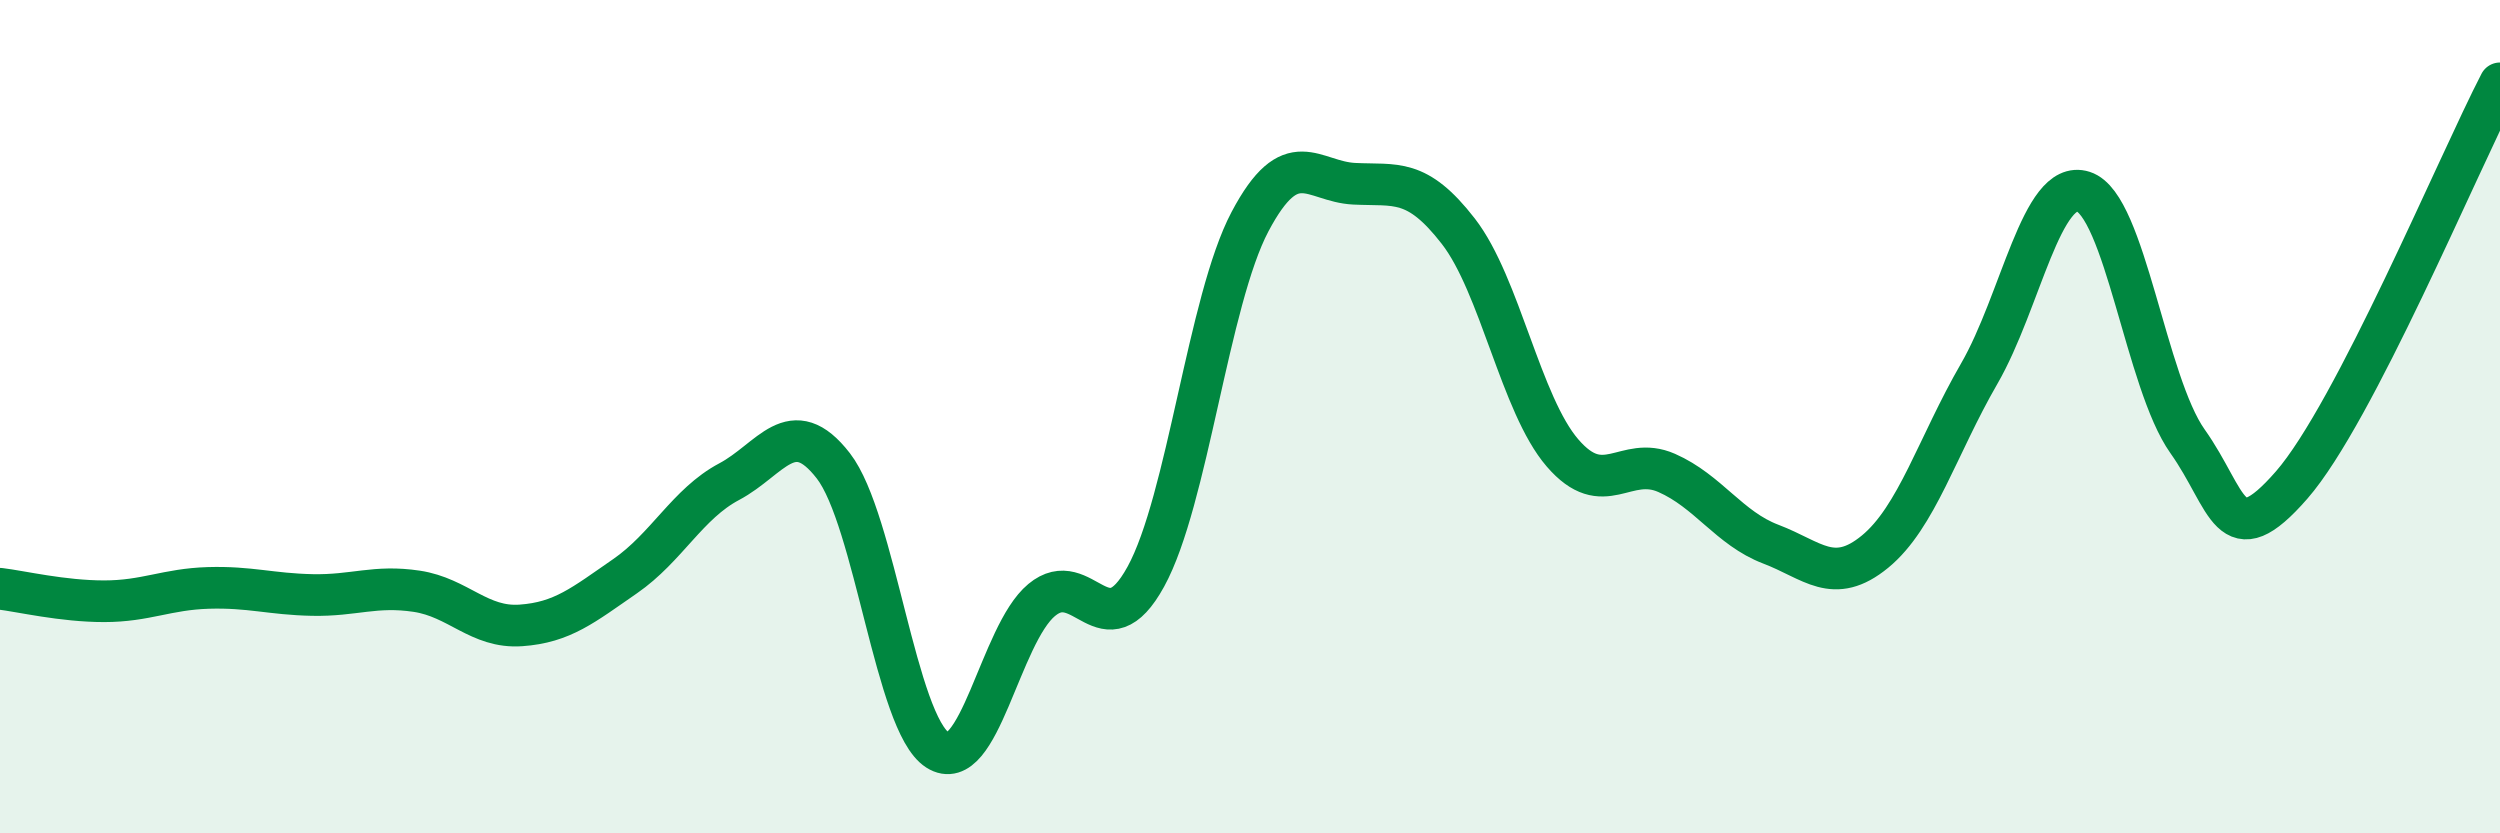
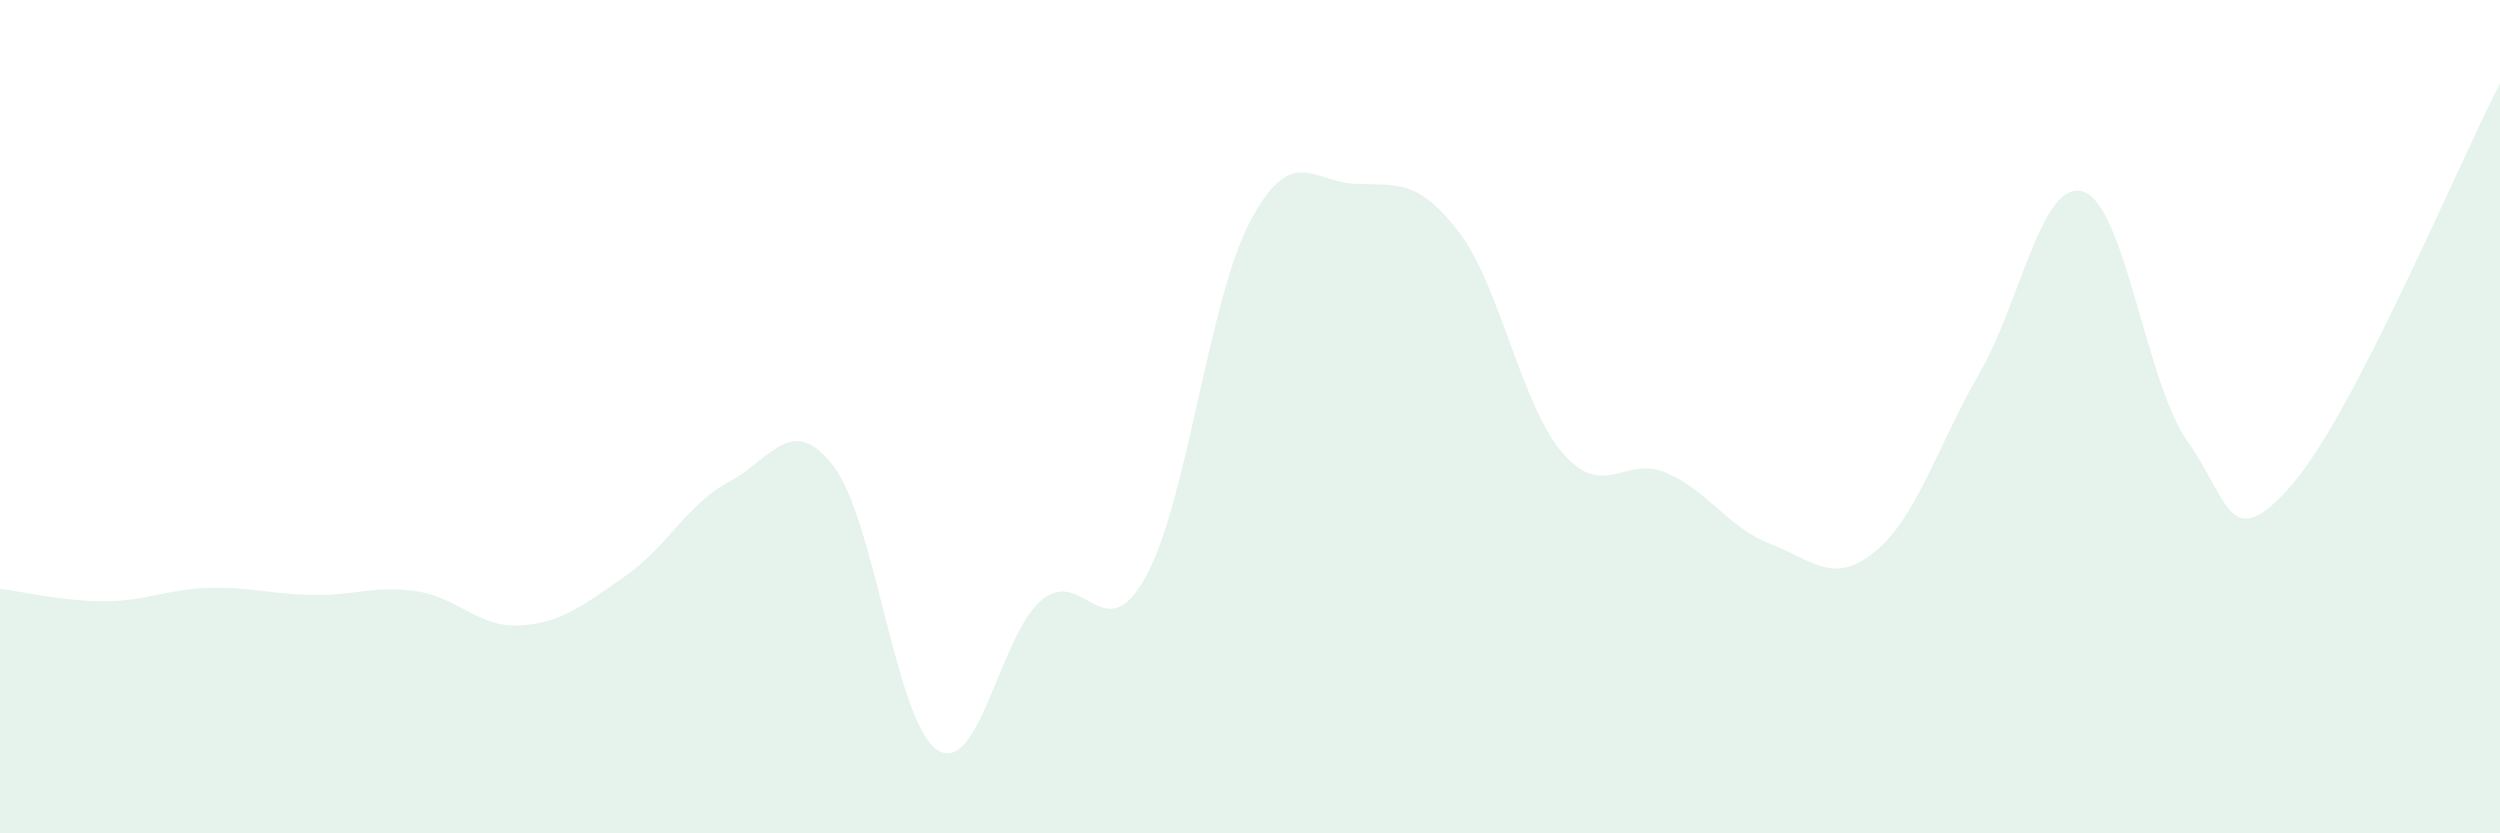
<svg xmlns="http://www.w3.org/2000/svg" width="60" height="20" viewBox="0 0 60 20">
  <path d="M 0,14.13 C 0.5,14.19 1.5,14.43 2.5,14.43 C 3.5,14.43 4,14.14 5,14.11 C 6,14.08 6.5,14.26 7.5,14.28 C 8.5,14.3 9,14.04 10,14.19 C 11,14.34 11.5,15.08 12.5,15.01 C 13.5,14.94 14,14.52 15,13.83 C 16,13.14 16.5,12.09 17.5,11.56 C 18.5,11.03 19,9.89 20,11.18 C 21,12.47 21.5,17.36 22.5,18 C 23.5,18.64 24,15.23 25,14.4 C 26,13.57 26.5,15.66 27.5,13.84 C 28.5,12.02 29,7.21 30,5.32 C 31,3.43 31.5,4.36 32.5,4.41 C 33.5,4.46 34,4.26 35,5.55 C 36,6.84 36.5,9.71 37.5,10.87 C 38.5,12.03 39,10.91 40,11.35 C 41,11.79 41.5,12.68 42.5,13.06 C 43.5,13.44 44,14.06 45,13.24 C 46,12.42 46.5,10.7 47.5,8.97 C 48.5,7.24 49,4.28 50,4.6 C 51,4.92 51.5,9.18 52.5,10.59 C 53.5,12 53.5,13.36 55,11.64 C 56.5,9.92 59,3.93 60,2L60 20L0 20Z" fill="#008740" opacity="0.1" stroke-linecap="round" stroke-linejoin="round" />
-   <path d="M 0,14.13 C 0.5,14.19 1.5,14.43 2.5,14.43 C 3.5,14.43 4,14.14 5,14.11 C 6,14.08 6.5,14.26 7.5,14.28 C 8.5,14.3 9,14.04 10,14.19 C 11,14.34 11.5,15.08 12.5,15.01 C 13.5,14.94 14,14.52 15,13.83 C 16,13.14 16.5,12.09 17.5,11.56 C 18.5,11.03 19,9.89 20,11.18 C 21,12.47 21.5,17.36 22.5,18 C 23.5,18.64 24,15.23 25,14.4 C 26,13.57 26.5,15.66 27.5,13.84 C 28.5,12.02 29,7.21 30,5.32 C 31,3.43 31.5,4.36 32.5,4.41 C 33.5,4.46 34,4.26 35,5.55 C 36,6.84 36.5,9.71 37.5,10.87 C 38.5,12.03 39,10.91 40,11.35 C 41,11.79 41.5,12.68 42.5,13.06 C 43.5,13.44 44,14.06 45,13.24 C 46,12.42 46.5,10.7 47.5,8.97 C 48.5,7.24 49,4.28 50,4.6 C 51,4.92 51.5,9.18 52.5,10.59 C 53.5,12 53.5,13.36 55,11.64 C 56.5,9.92 59,3.93 60,2" stroke="#008740" stroke-width="1" fill="none" stroke-linecap="round" stroke-linejoin="round" />
</svg>